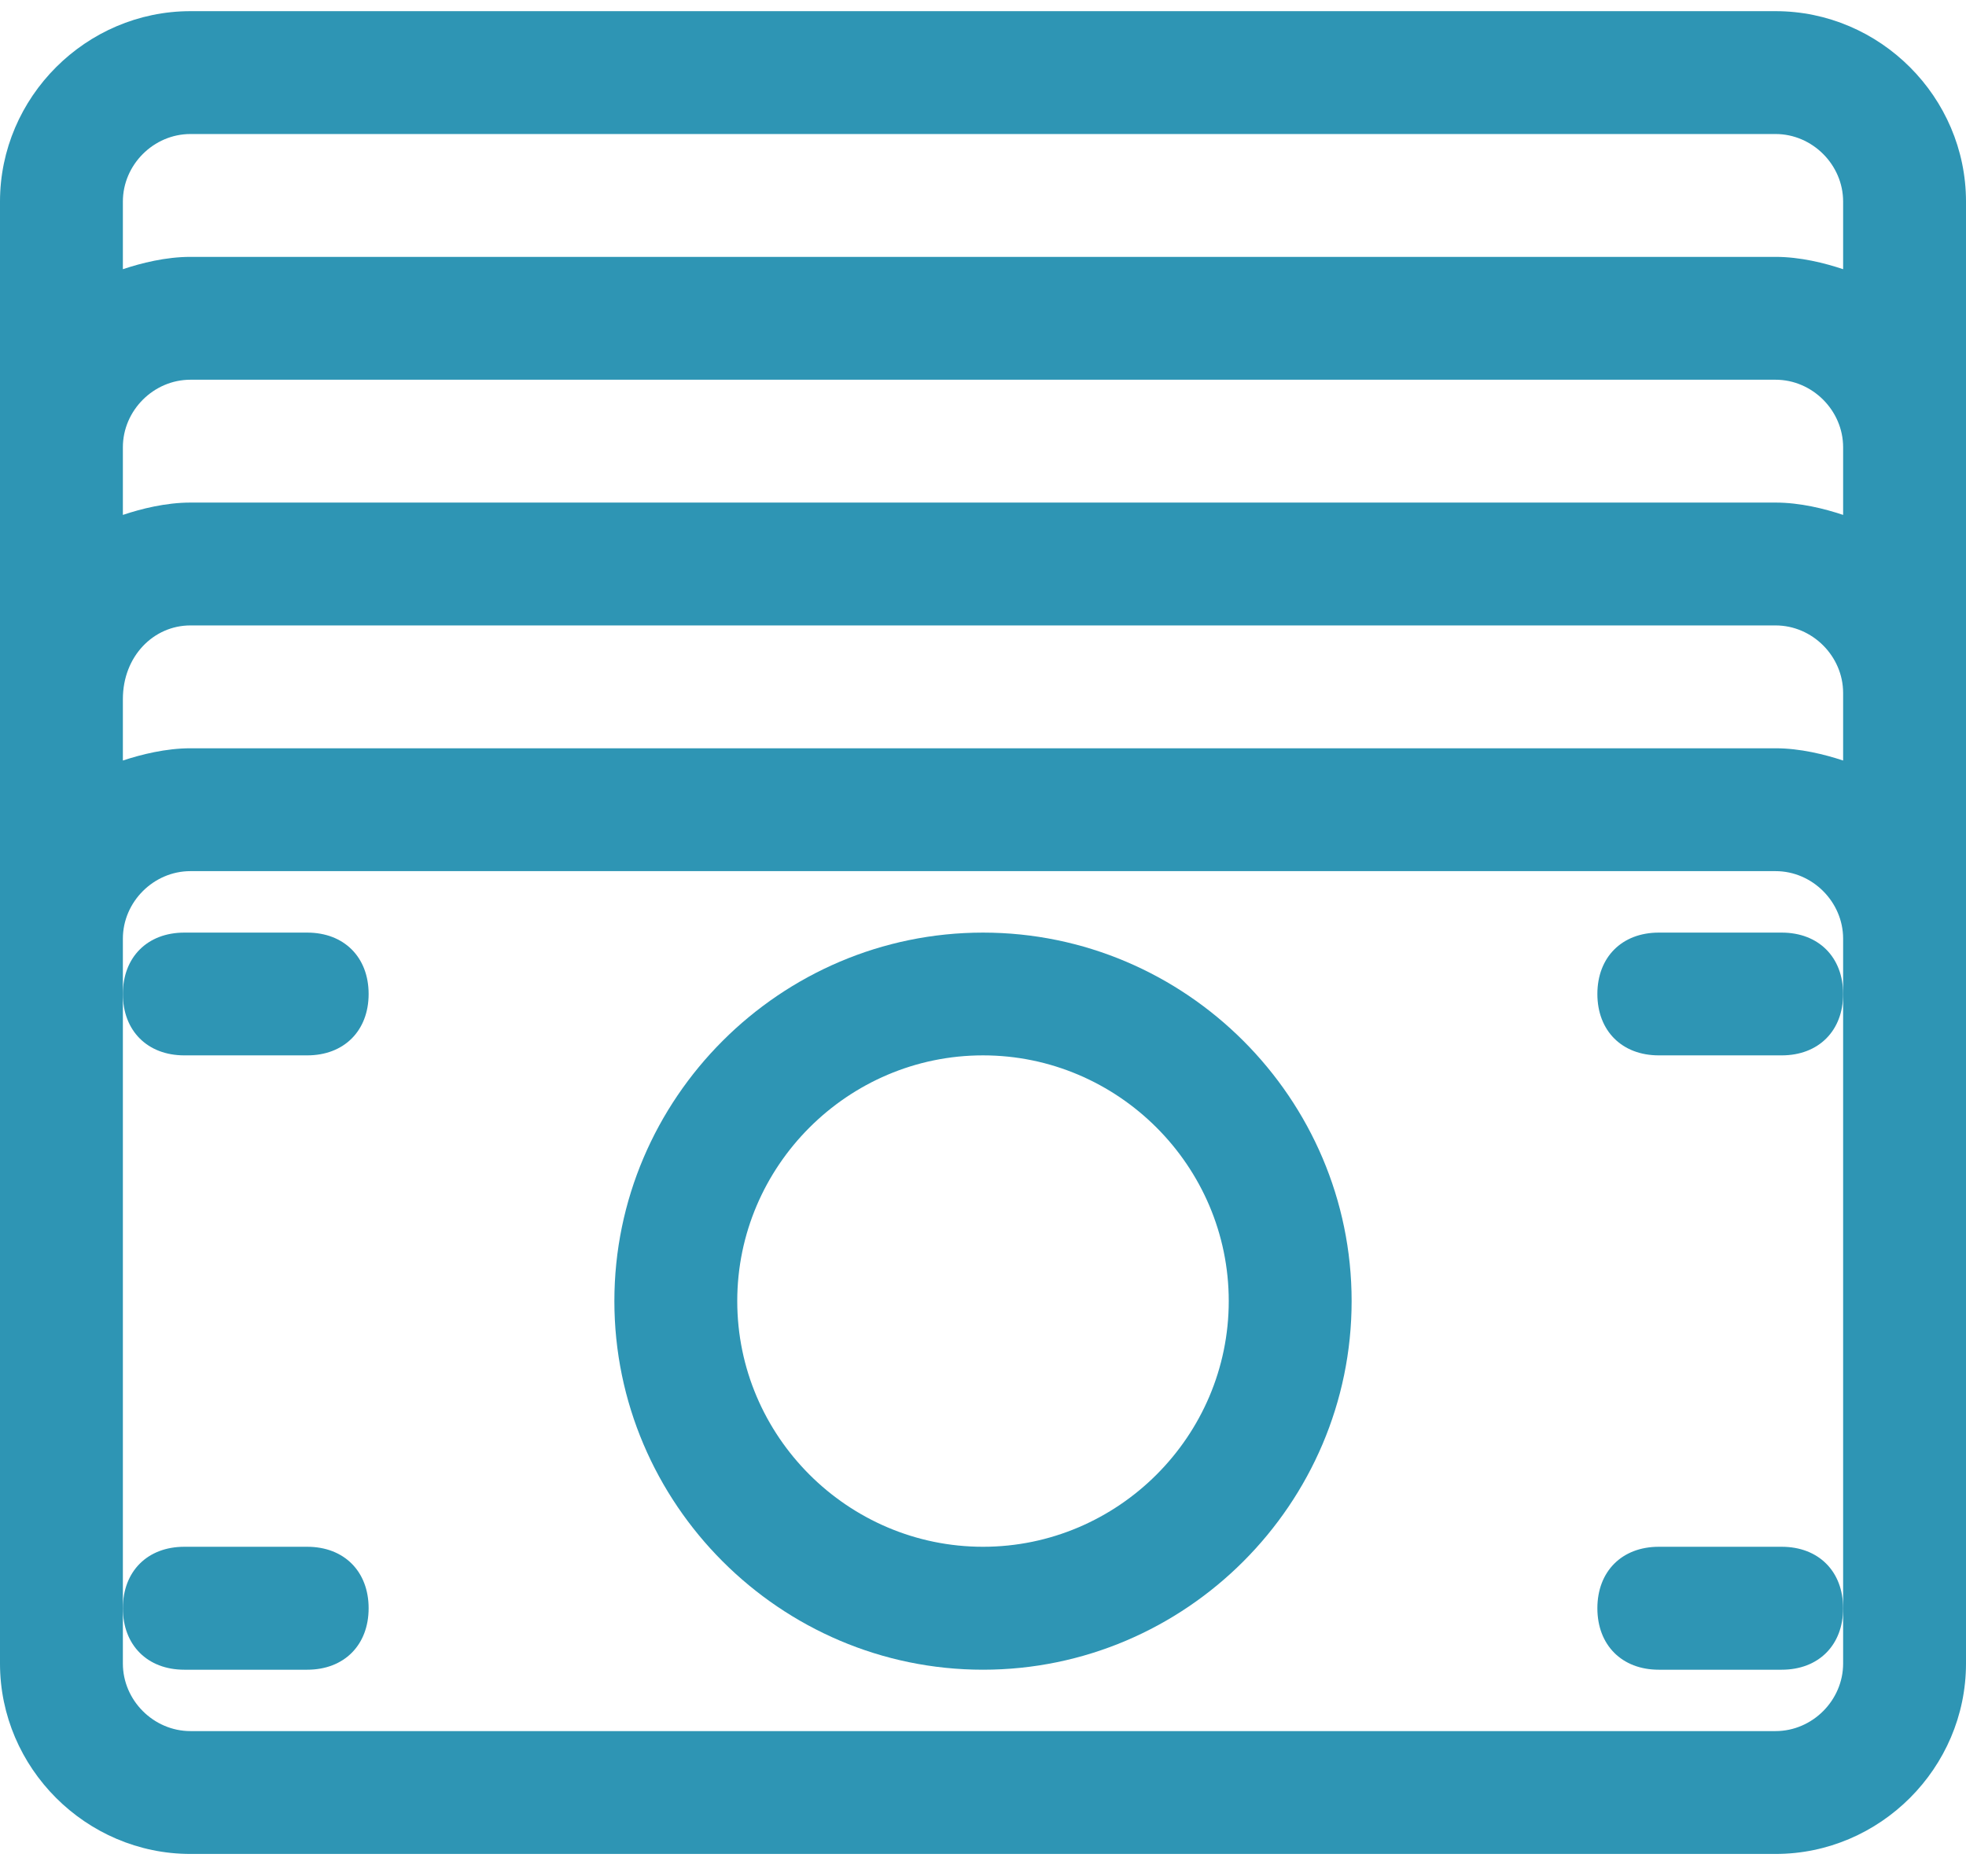
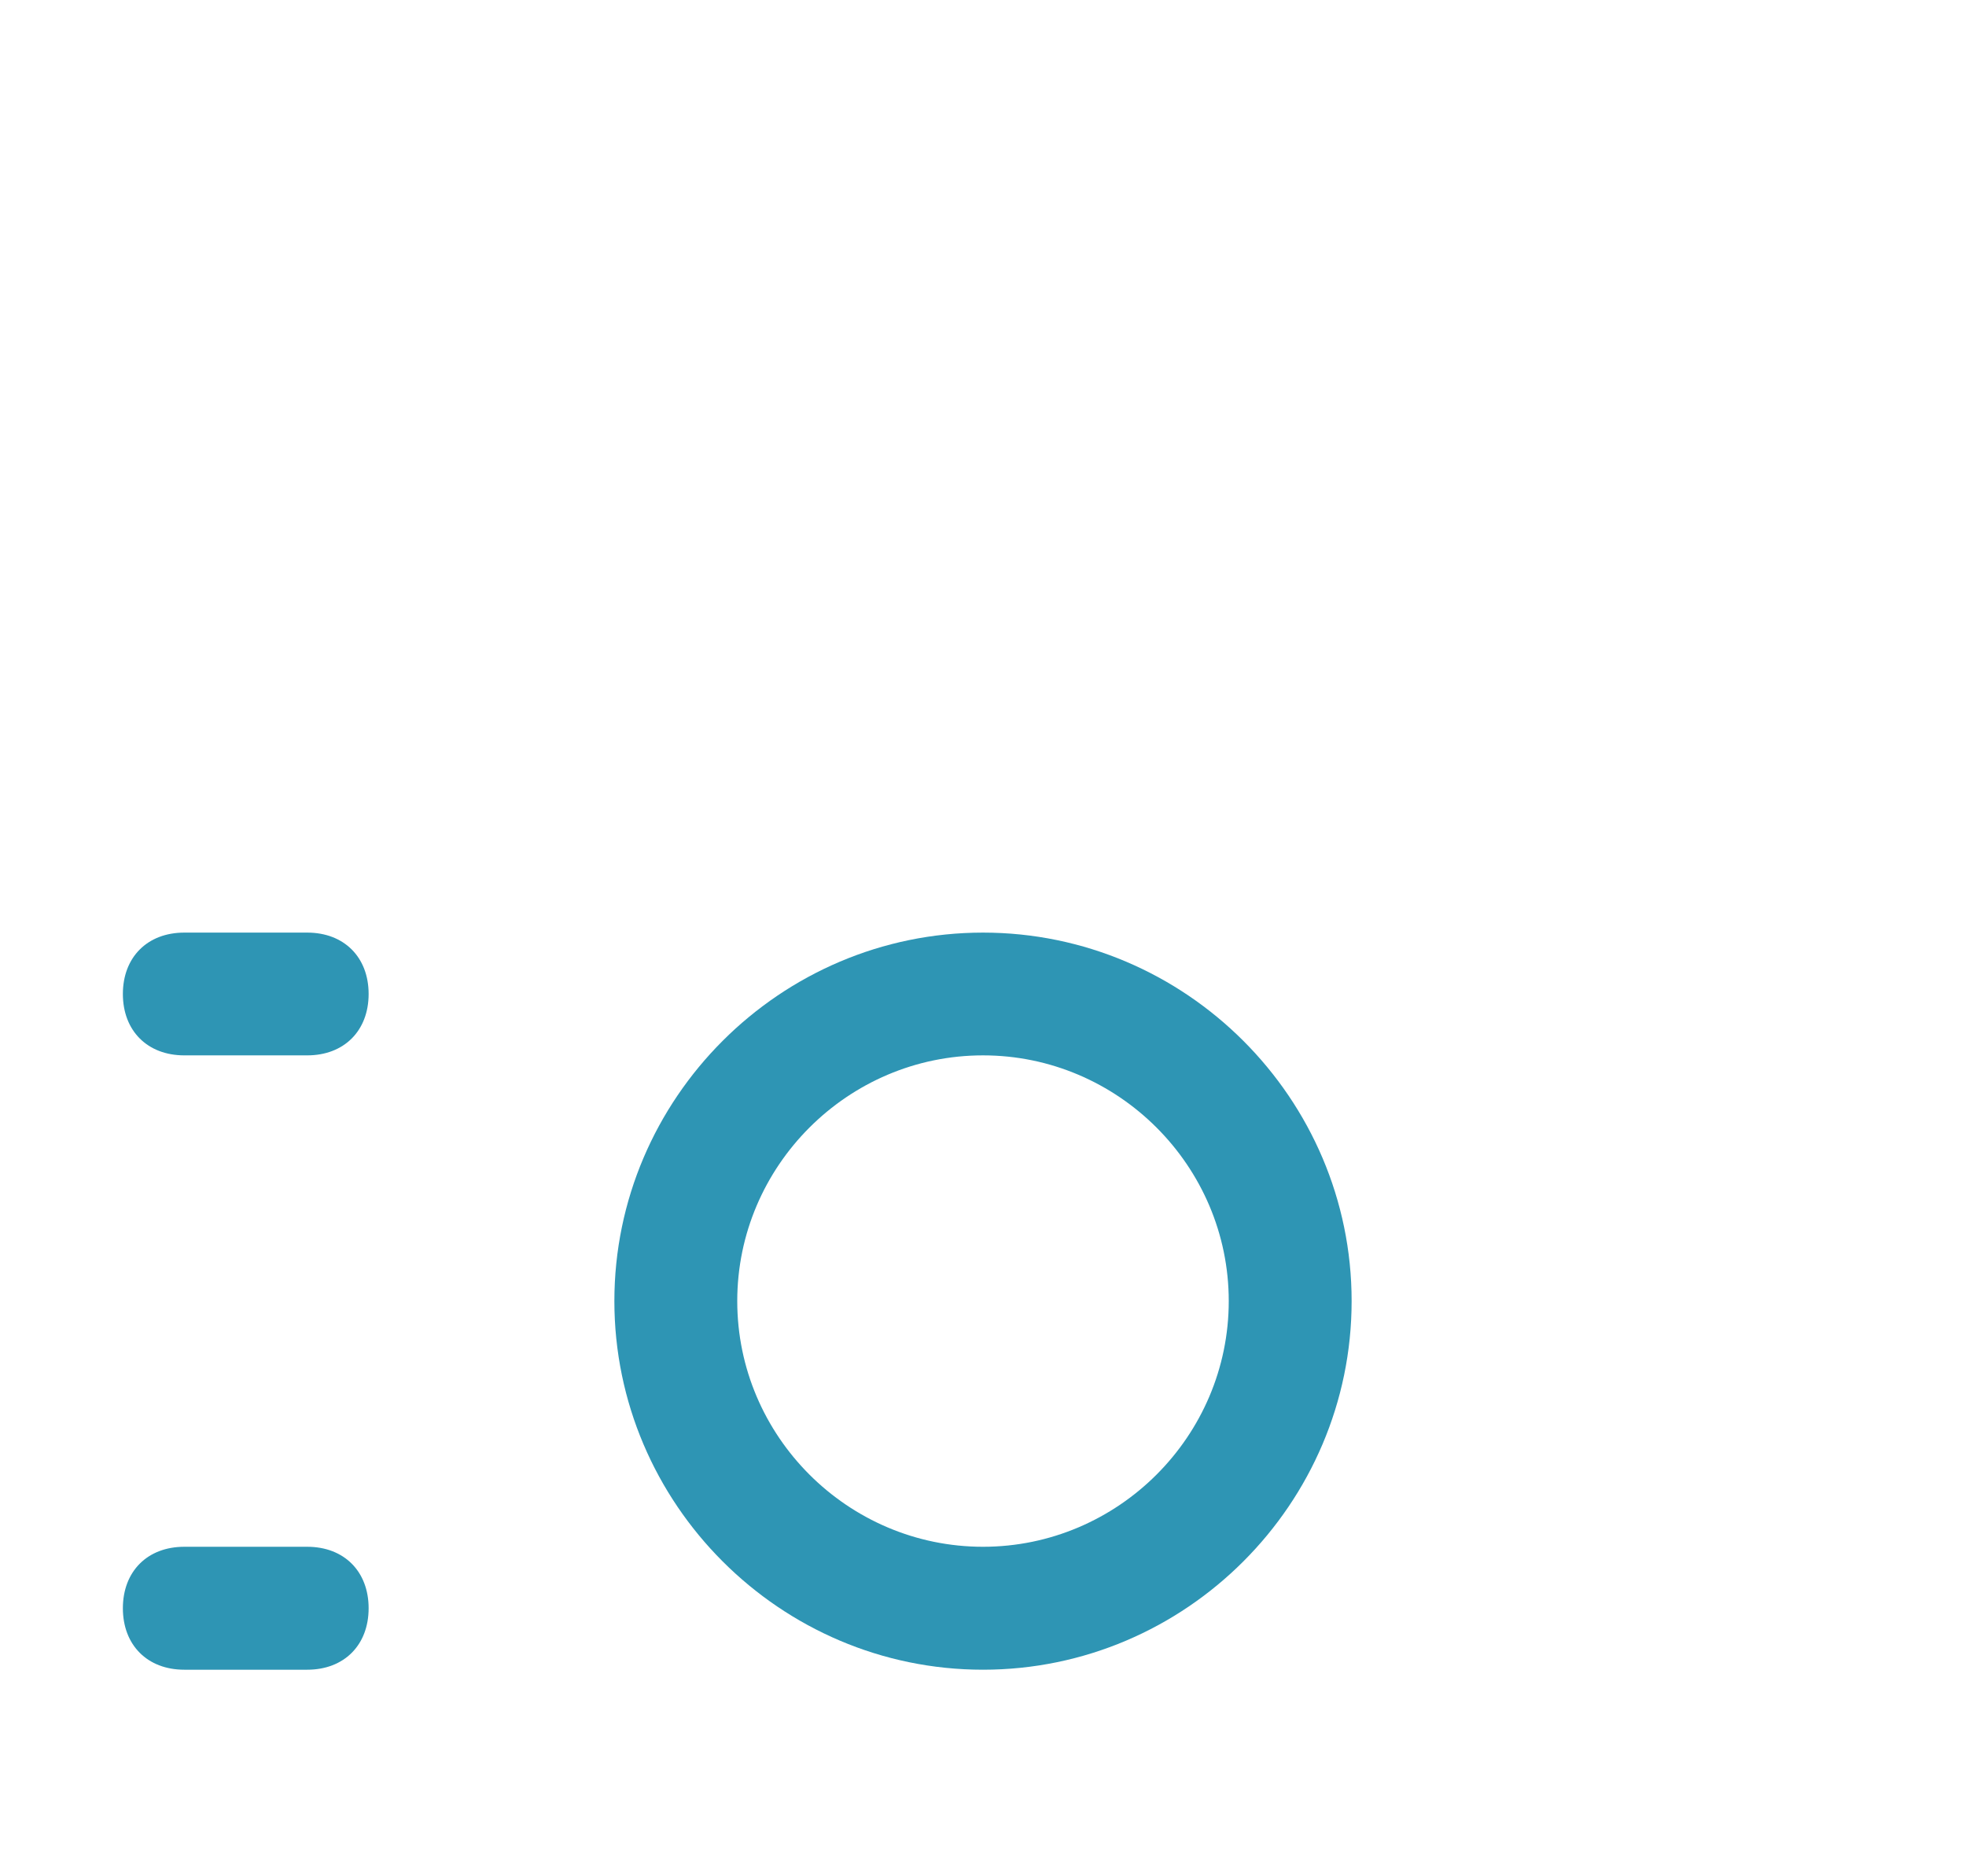
<svg xmlns="http://www.w3.org/2000/svg" width="22" height="21" viewBox="0 0 22 21" fill="none">
-   <path d="M22 2.256C22 1.087 21.038 0.125 19.869 0.125H2.131C0.963 0.125 0 1.087 0 2.256V5.006V5.075V7.756V7.825V10.506V10.575V18.619C0 19.788 0.963 20.75 2.131 20.75H19.869C21.038 20.75 22 19.788 22 18.619V10.506V10.438V7.756V7.688V5.006V4.938V2.256ZM2.131 1.5H19.869C20.281 1.5 20.625 1.844 20.625 2.256V3.013C20.419 2.944 20.144 2.875 19.869 2.875H2.131C1.856 2.875 1.581 2.944 1.375 3.013V2.256C1.375 1.844 1.719 1.5 2.131 1.5ZM1.375 7.825C1.375 7.344 1.719 7 2.131 7H19.869C20.281 7 20.625 7.344 20.625 7.756V8.512C20.419 8.444 20.144 8.375 19.869 8.375H2.131C1.856 8.375 1.581 8.444 1.375 8.512V7.825ZM19.869 5.625H2.131C1.856 5.625 1.581 5.694 1.375 5.763V5.075V5.006C1.375 4.594 1.719 4.25 2.131 4.25H19.869C20.281 4.25 20.625 4.594 20.625 5.006V5.763C20.419 5.694 20.144 5.625 19.869 5.625ZM20.625 11.125V18V18.619C20.625 19.031 20.281 19.375 19.869 19.375H2.131C1.719 19.375 1.375 19.031 1.375 18.619V18V11.125V10.575V10.506C1.375 10.094 1.719 9.75 2.131 9.75H19.869C20.281 9.75 20.625 10.094 20.625 10.506V11.125Z" fill="#2E95B4" />
  <path d="M11 10.438C8.731 10.438 6.875 12.294 6.875 14.562C6.875 16.831 8.731 18.688 11 18.688C13.269 18.688 15.125 16.831 15.125 14.562C15.125 12.294 13.269 10.438 11 10.438ZM11 17.312C9.488 17.312 8.25 16.075 8.25 14.562C8.25 13.05 9.488 11.812 11 11.812C12.512 11.812 13.75 13.05 13.75 14.562C13.75 16.075 12.512 17.312 11 17.312Z" fill="#2E95B4" />
-   <path d="M19.938 10.438H18.562C18.15 10.438 17.875 10.713 17.875 11.125C17.875 11.537 18.15 11.812 18.562 11.812H19.938C20.35 11.812 20.625 11.537 20.625 11.125C20.625 10.713 20.35 10.438 19.938 10.438Z" fill="#2E95B4" />
-   <path d="M19.938 17.312H18.562C18.15 17.312 17.875 17.587 17.875 18C17.875 18.413 18.15 18.688 18.562 18.688H19.938C20.35 18.688 20.625 18.413 20.625 18C20.625 17.587 20.35 17.312 19.938 17.312Z" fill="#2E95B4" />
  <path d="M2.062 11.812H3.438C3.85 11.812 4.125 11.537 4.125 11.125C4.125 10.713 3.85 10.438 3.438 10.438H2.062C1.65 10.438 1.375 10.713 1.375 11.125C1.375 11.537 1.65 11.812 2.062 11.812Z" fill="#2E95B4" />
  <path d="M2.062 18.688H3.438C3.85 18.688 4.125 18.413 4.125 18C4.125 17.587 3.85 17.312 3.438 17.312H2.062C1.65 17.312 1.375 17.587 1.375 18C1.375 18.413 1.65 18.688 2.062 18.688Z" fill="#2E95B4" />
</svg>